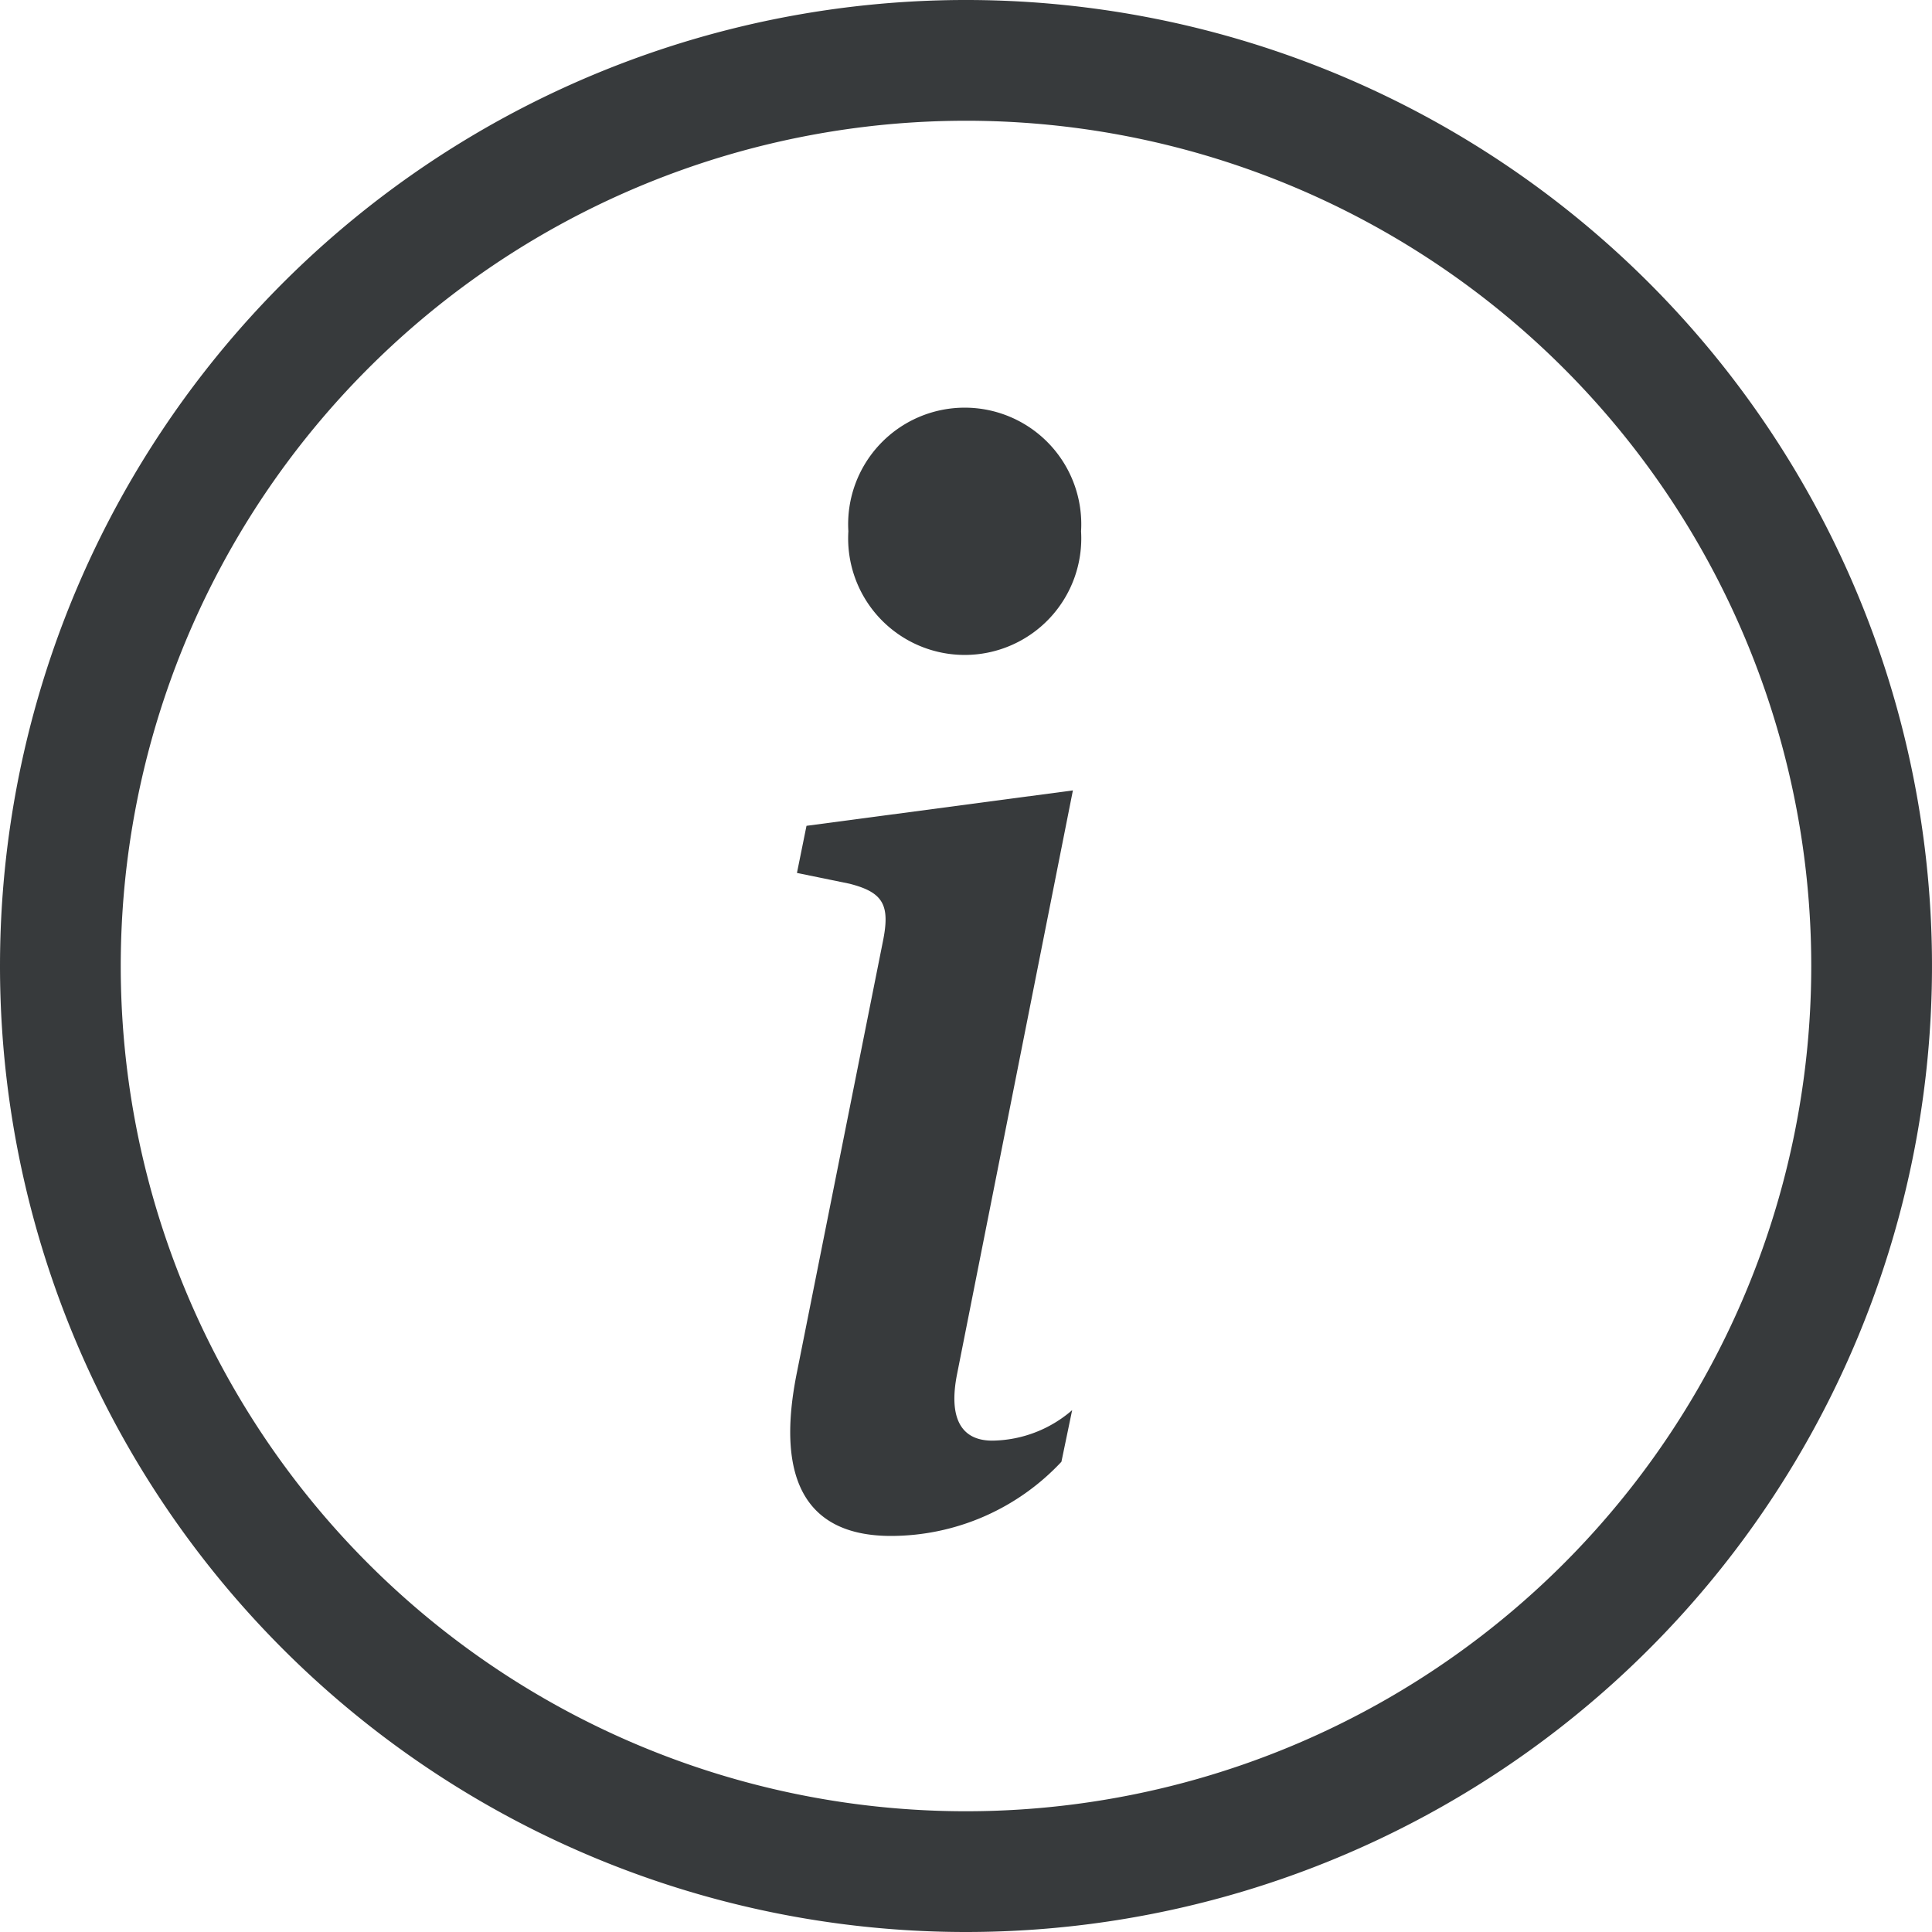
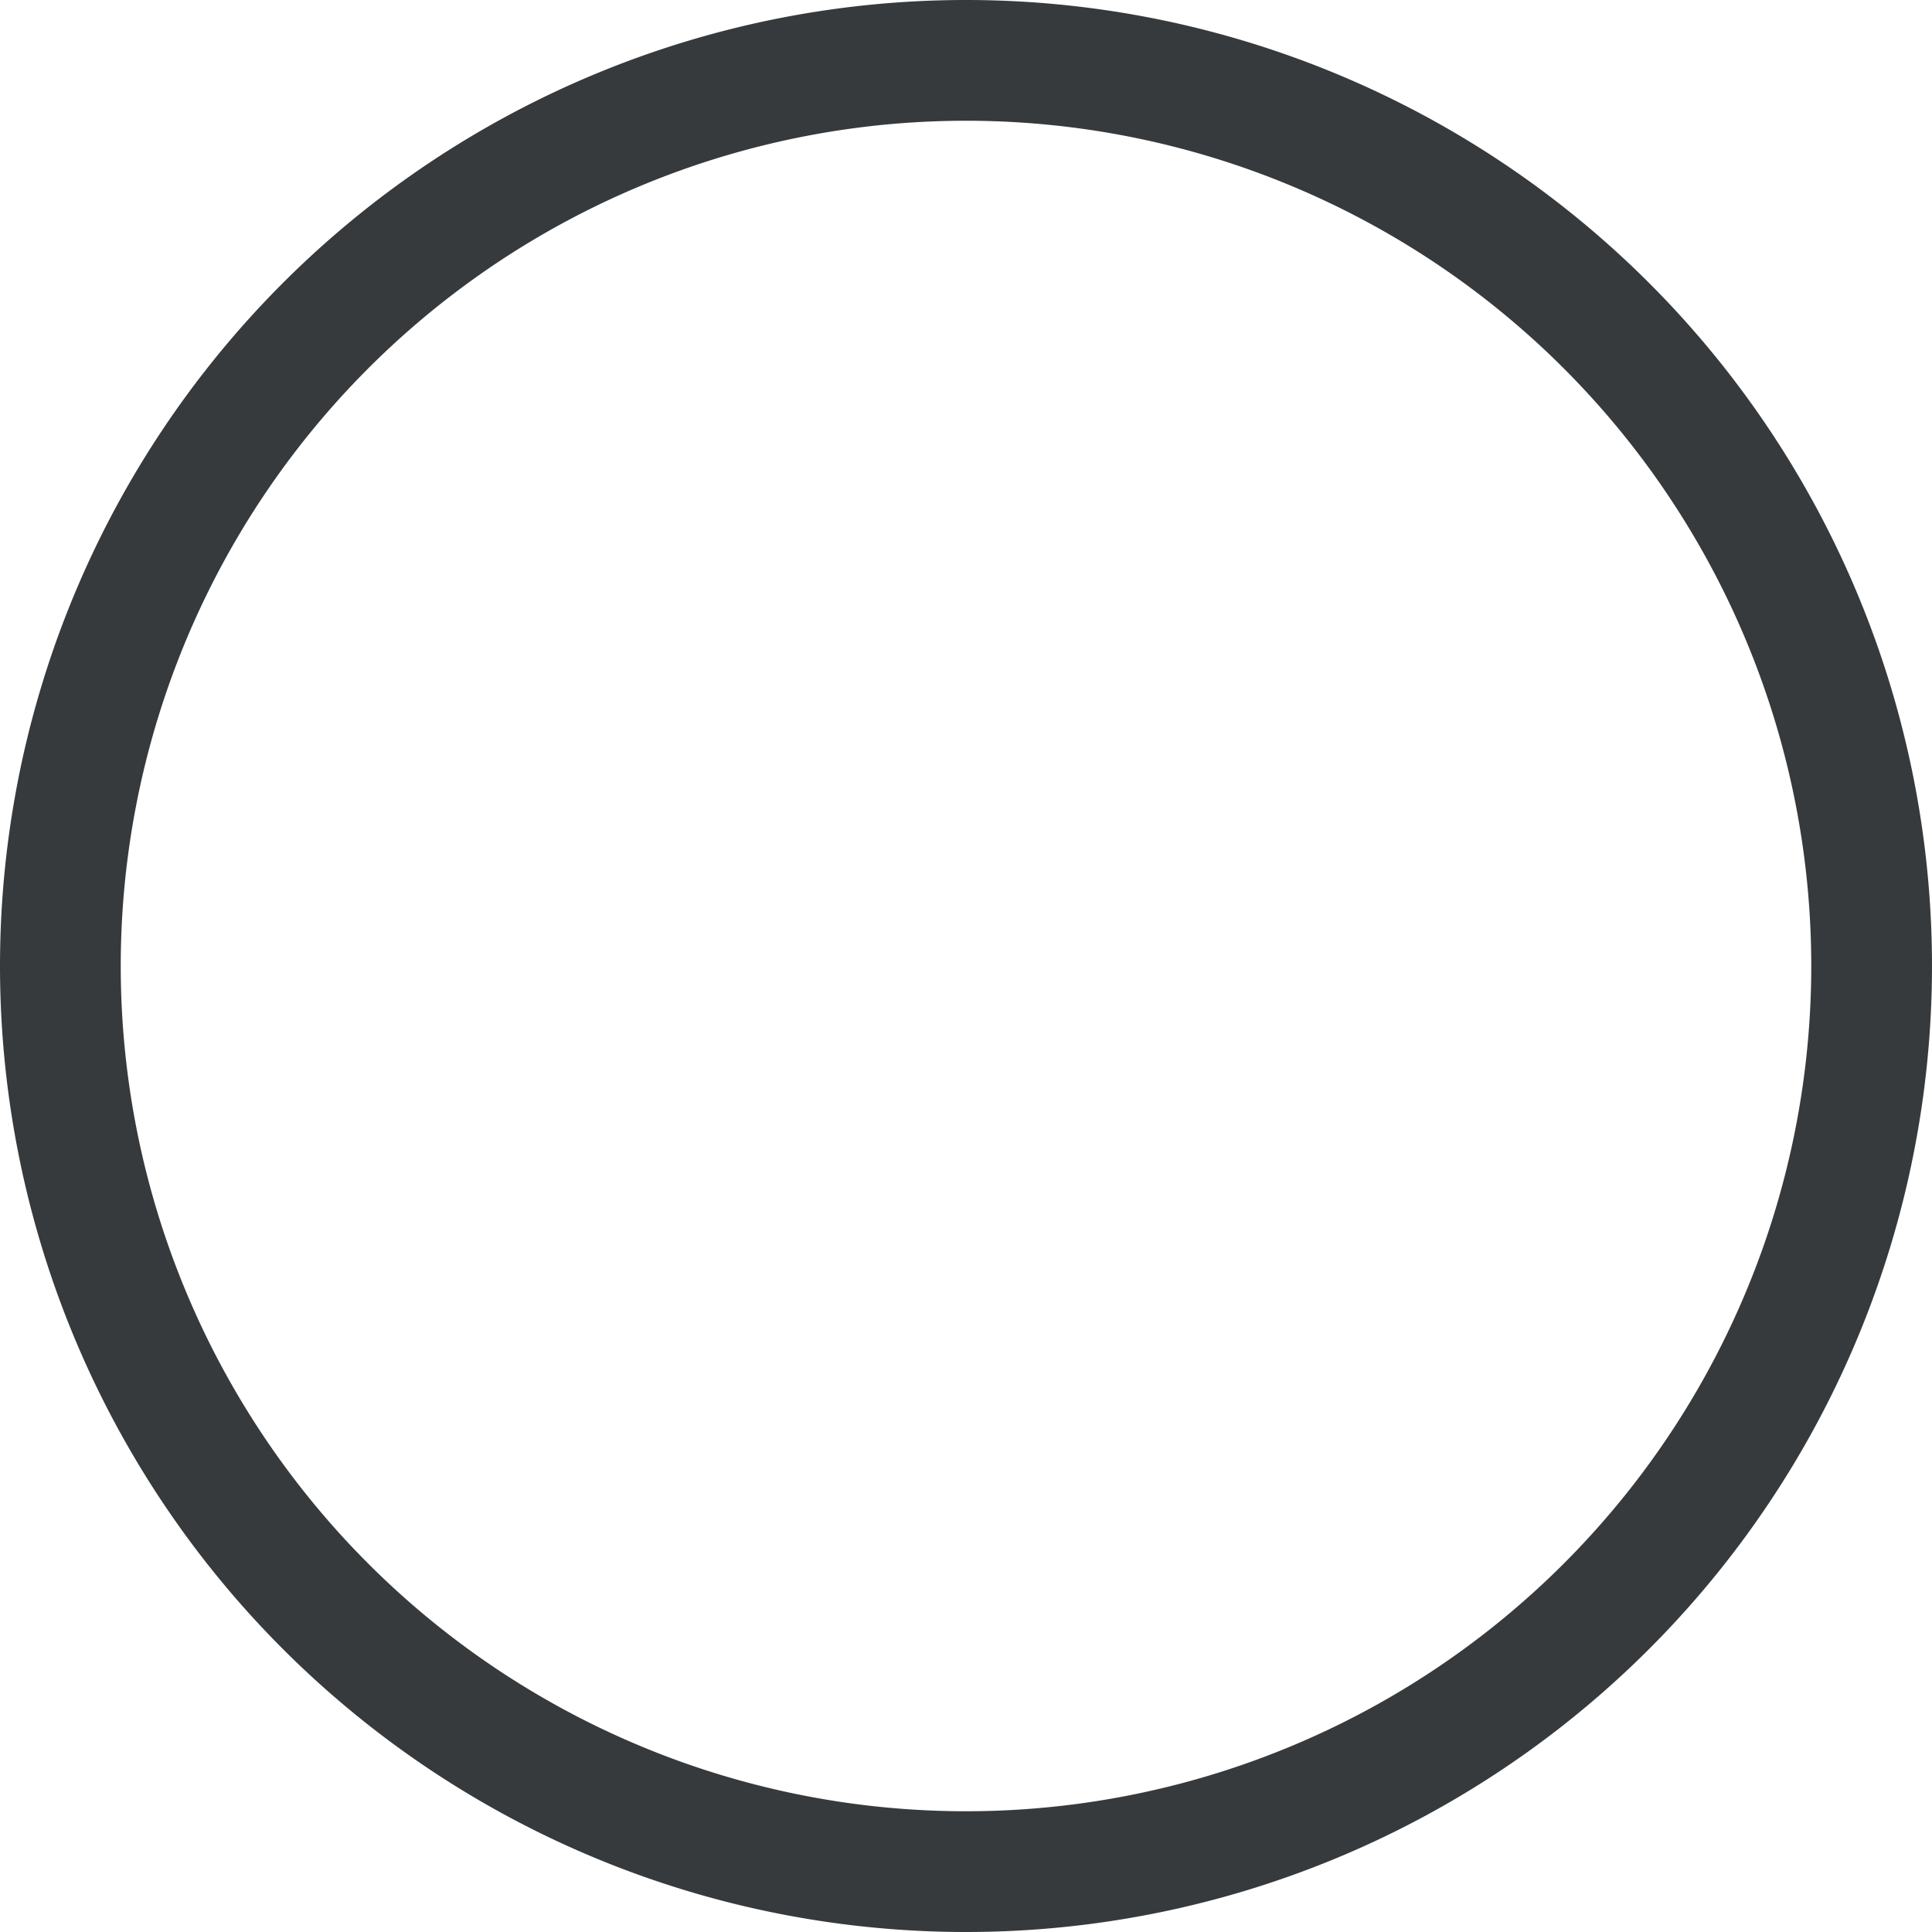
<svg xmlns="http://www.w3.org/2000/svg" id="info-circle" width="18" height="18" viewBox="0 0 18 18">
  <path id="Path_44811" data-name="Path 44811" d="M9,16.875A7.875,7.875,0,1,1,16.875,9,7.875,7.875,0,0,1,9,16.875ZM9,18A9,9,0,1,0,0,9,9,9,0,0,0,9,18Z" fill="#373a3c" />
-   <path id="Path_44812" data-name="Path 44812" d="M9.134,7.07,6.652,7.4l-.089.439.488.1c.319.081.382.2.312.542l-.8,4.01c-.21,1.037.114,1.525.876,1.525a2.176,2.176,0,0,0,1.588-.691l.1-.481a1.155,1.155,0,0,1-.744.284c-.3,0-.406-.223-.329-.616ZM9.21,4.656a1.086,1.086,0,1,1-2.168,0,1.086,1.086,0,1,1,2.168,0Z" transform="translate(0.862 0.294)" fill="#373a3c" />
</svg>